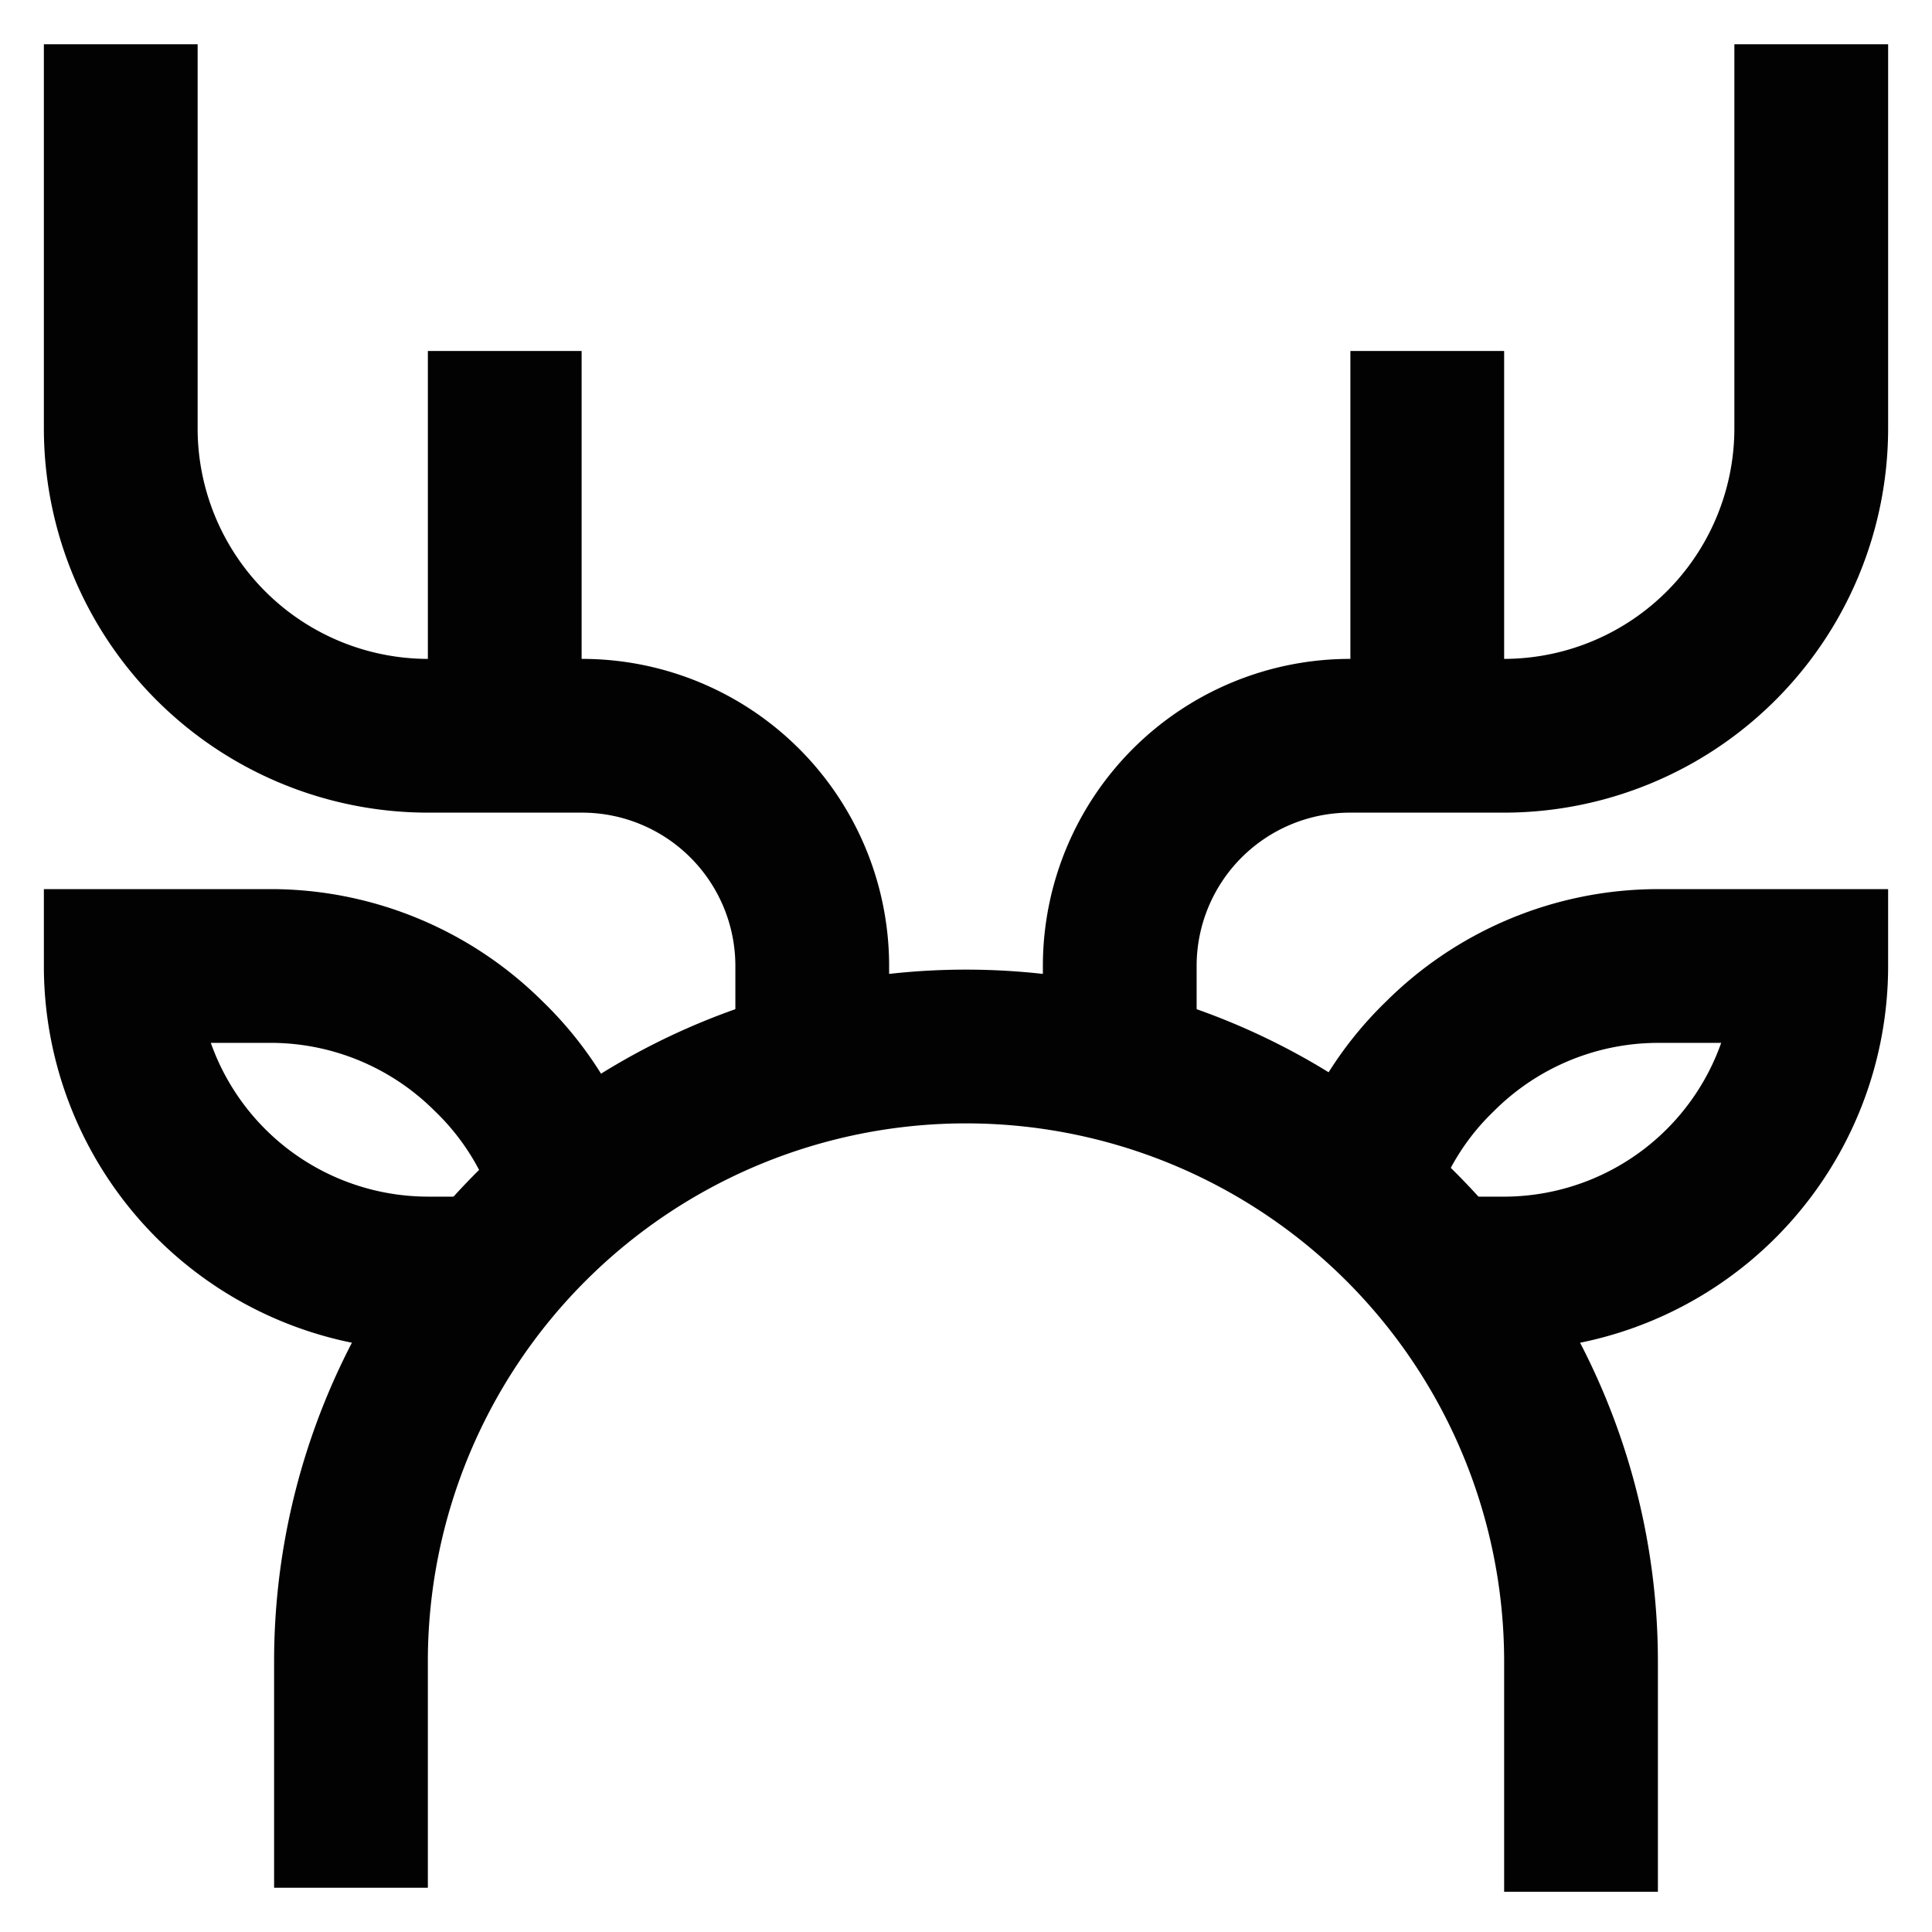
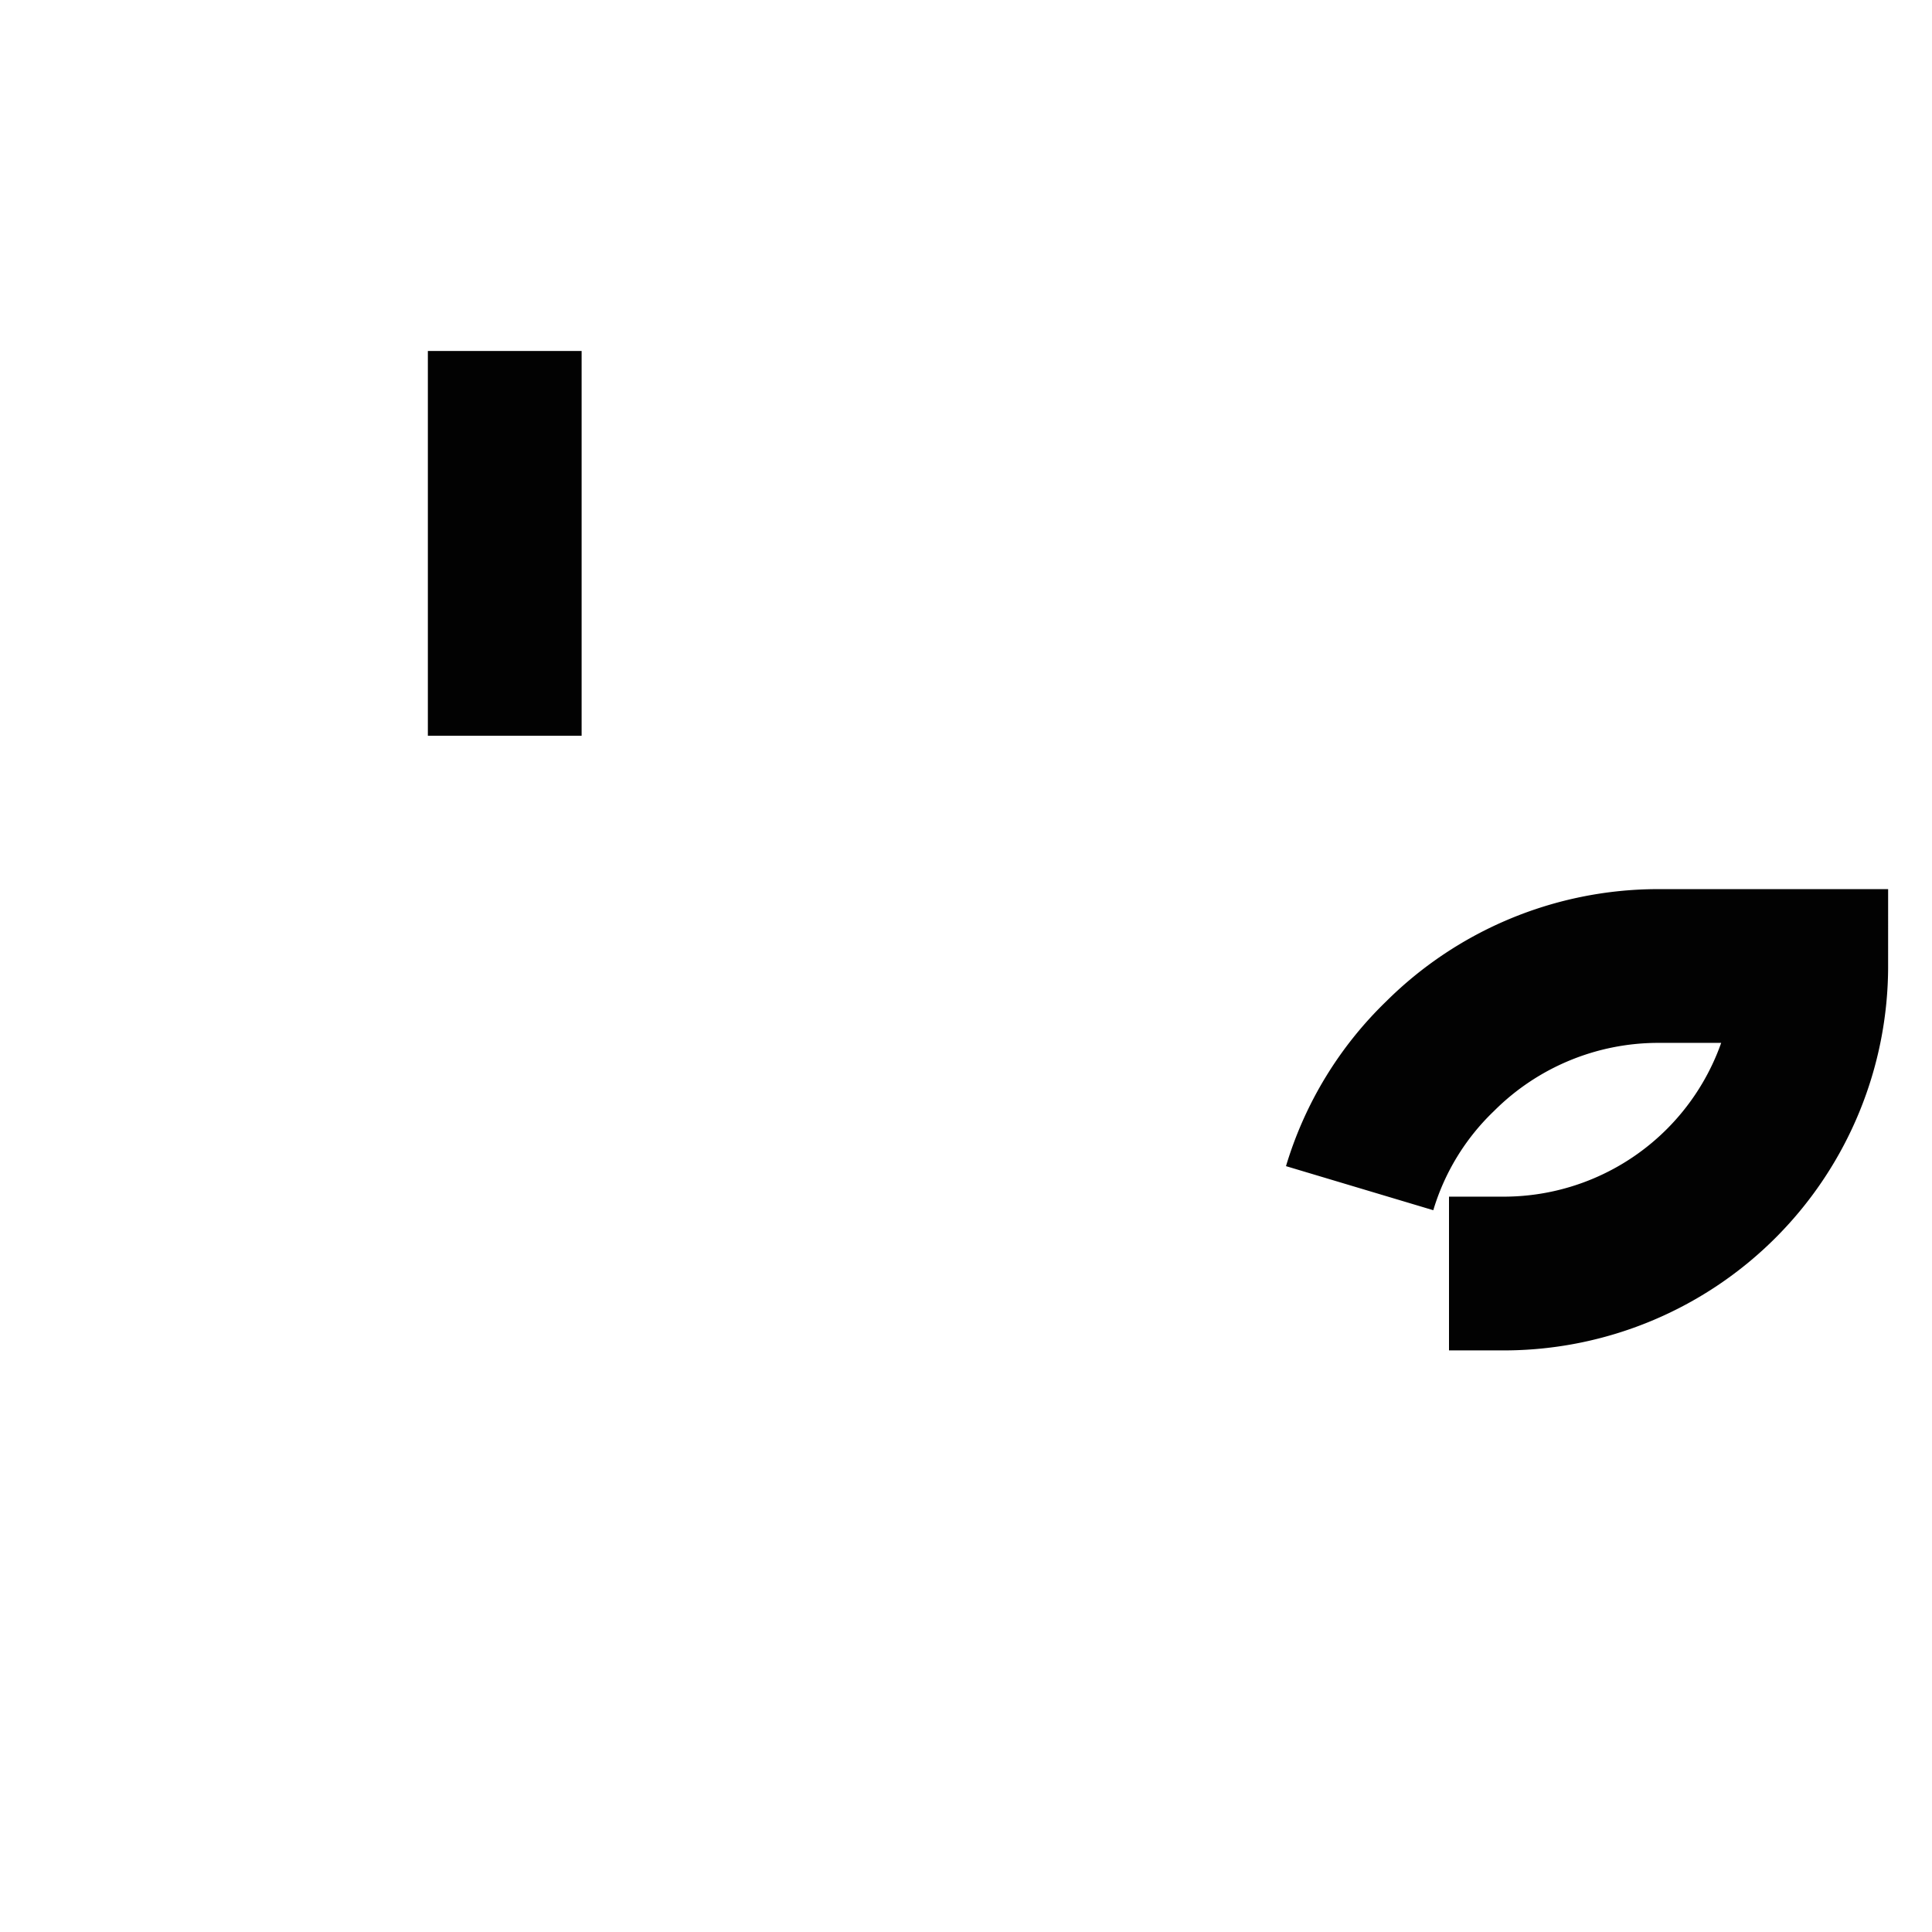
<svg xmlns="http://www.w3.org/2000/svg" width="800px" height="800px" viewBox="0 0 24 24" id="Layer_1" data-name="Layer 1">
  <defs>
    <style>.cls-1{fill:none;stroke:#020202;stroke-miterlimit:10;stroke-width:1.91px;}</style>
  </defs>
-   <path class="cls-1" d="M4.36,23.45V20.59A7.64,7.64,0,0,1,12,13h0a7.64,7.64,0,0,1,7.64,7.64v2.86" />
-   <path class="cls-1" d="M10.09,13V12A2.86,2.86,0,0,0,7.23,9.14H5.32A3.82,3.82,0,0,1,1.5,5.32V.55" />
  <line class="cls-1" x1="6.27" y1="4.36" x2="6.27" y2="9.14" />
-   <path class="cls-1" d="M13.91,13V12a2.86,2.86,0,0,1,2.86-2.86h1.91A3.82,3.82,0,0,0,22.5,5.32V.55" />
-   <line class="cls-1" x1="17.73" y1="4.36" x2="17.73" y2="9.14" />
  <path class="cls-1" d="M18,15.82h.72A3.82,3.82,0,0,0,22.5,12H20.59a3.84,3.84,0,0,0-2.7,1.12,3.78,3.78,0,0,0-1,1.64" />
-   <path class="cls-1" d="M7.07,14.76a3.78,3.78,0,0,0-1-1.64A3.84,3.84,0,0,0,3.41,12H1.5a3.82,3.82,0,0,0,3.82,3.82H6" />
</svg>